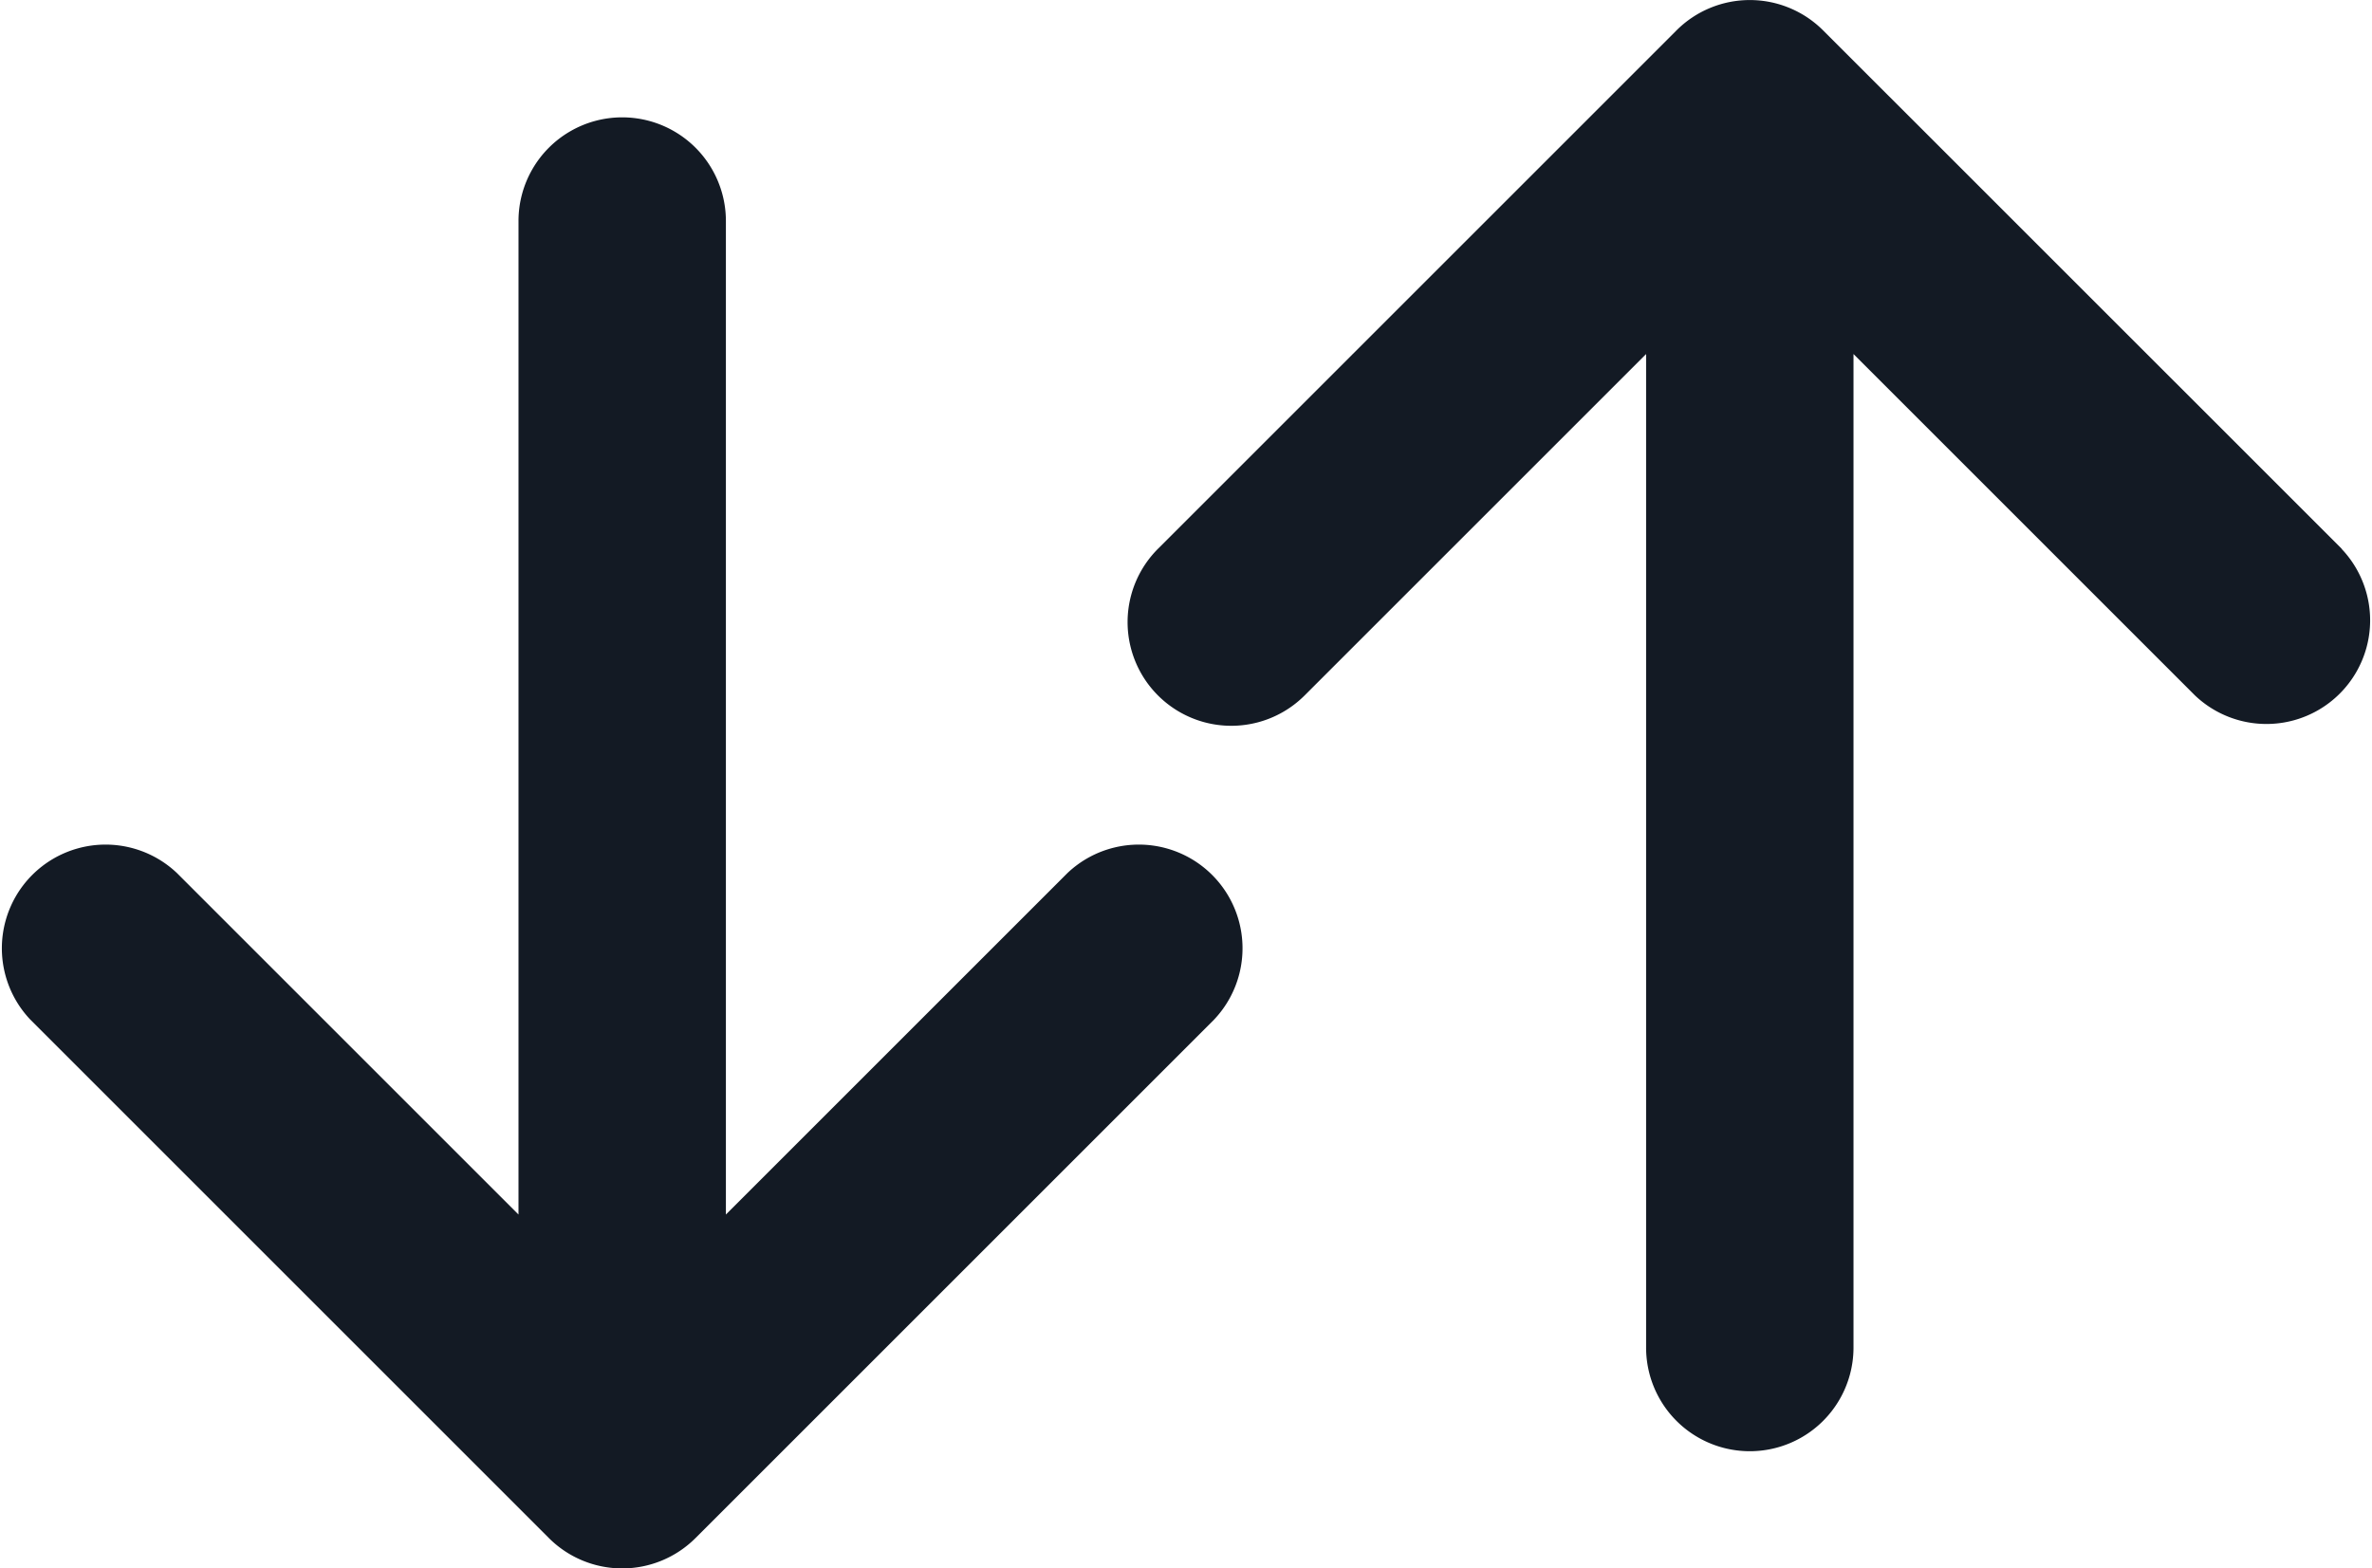
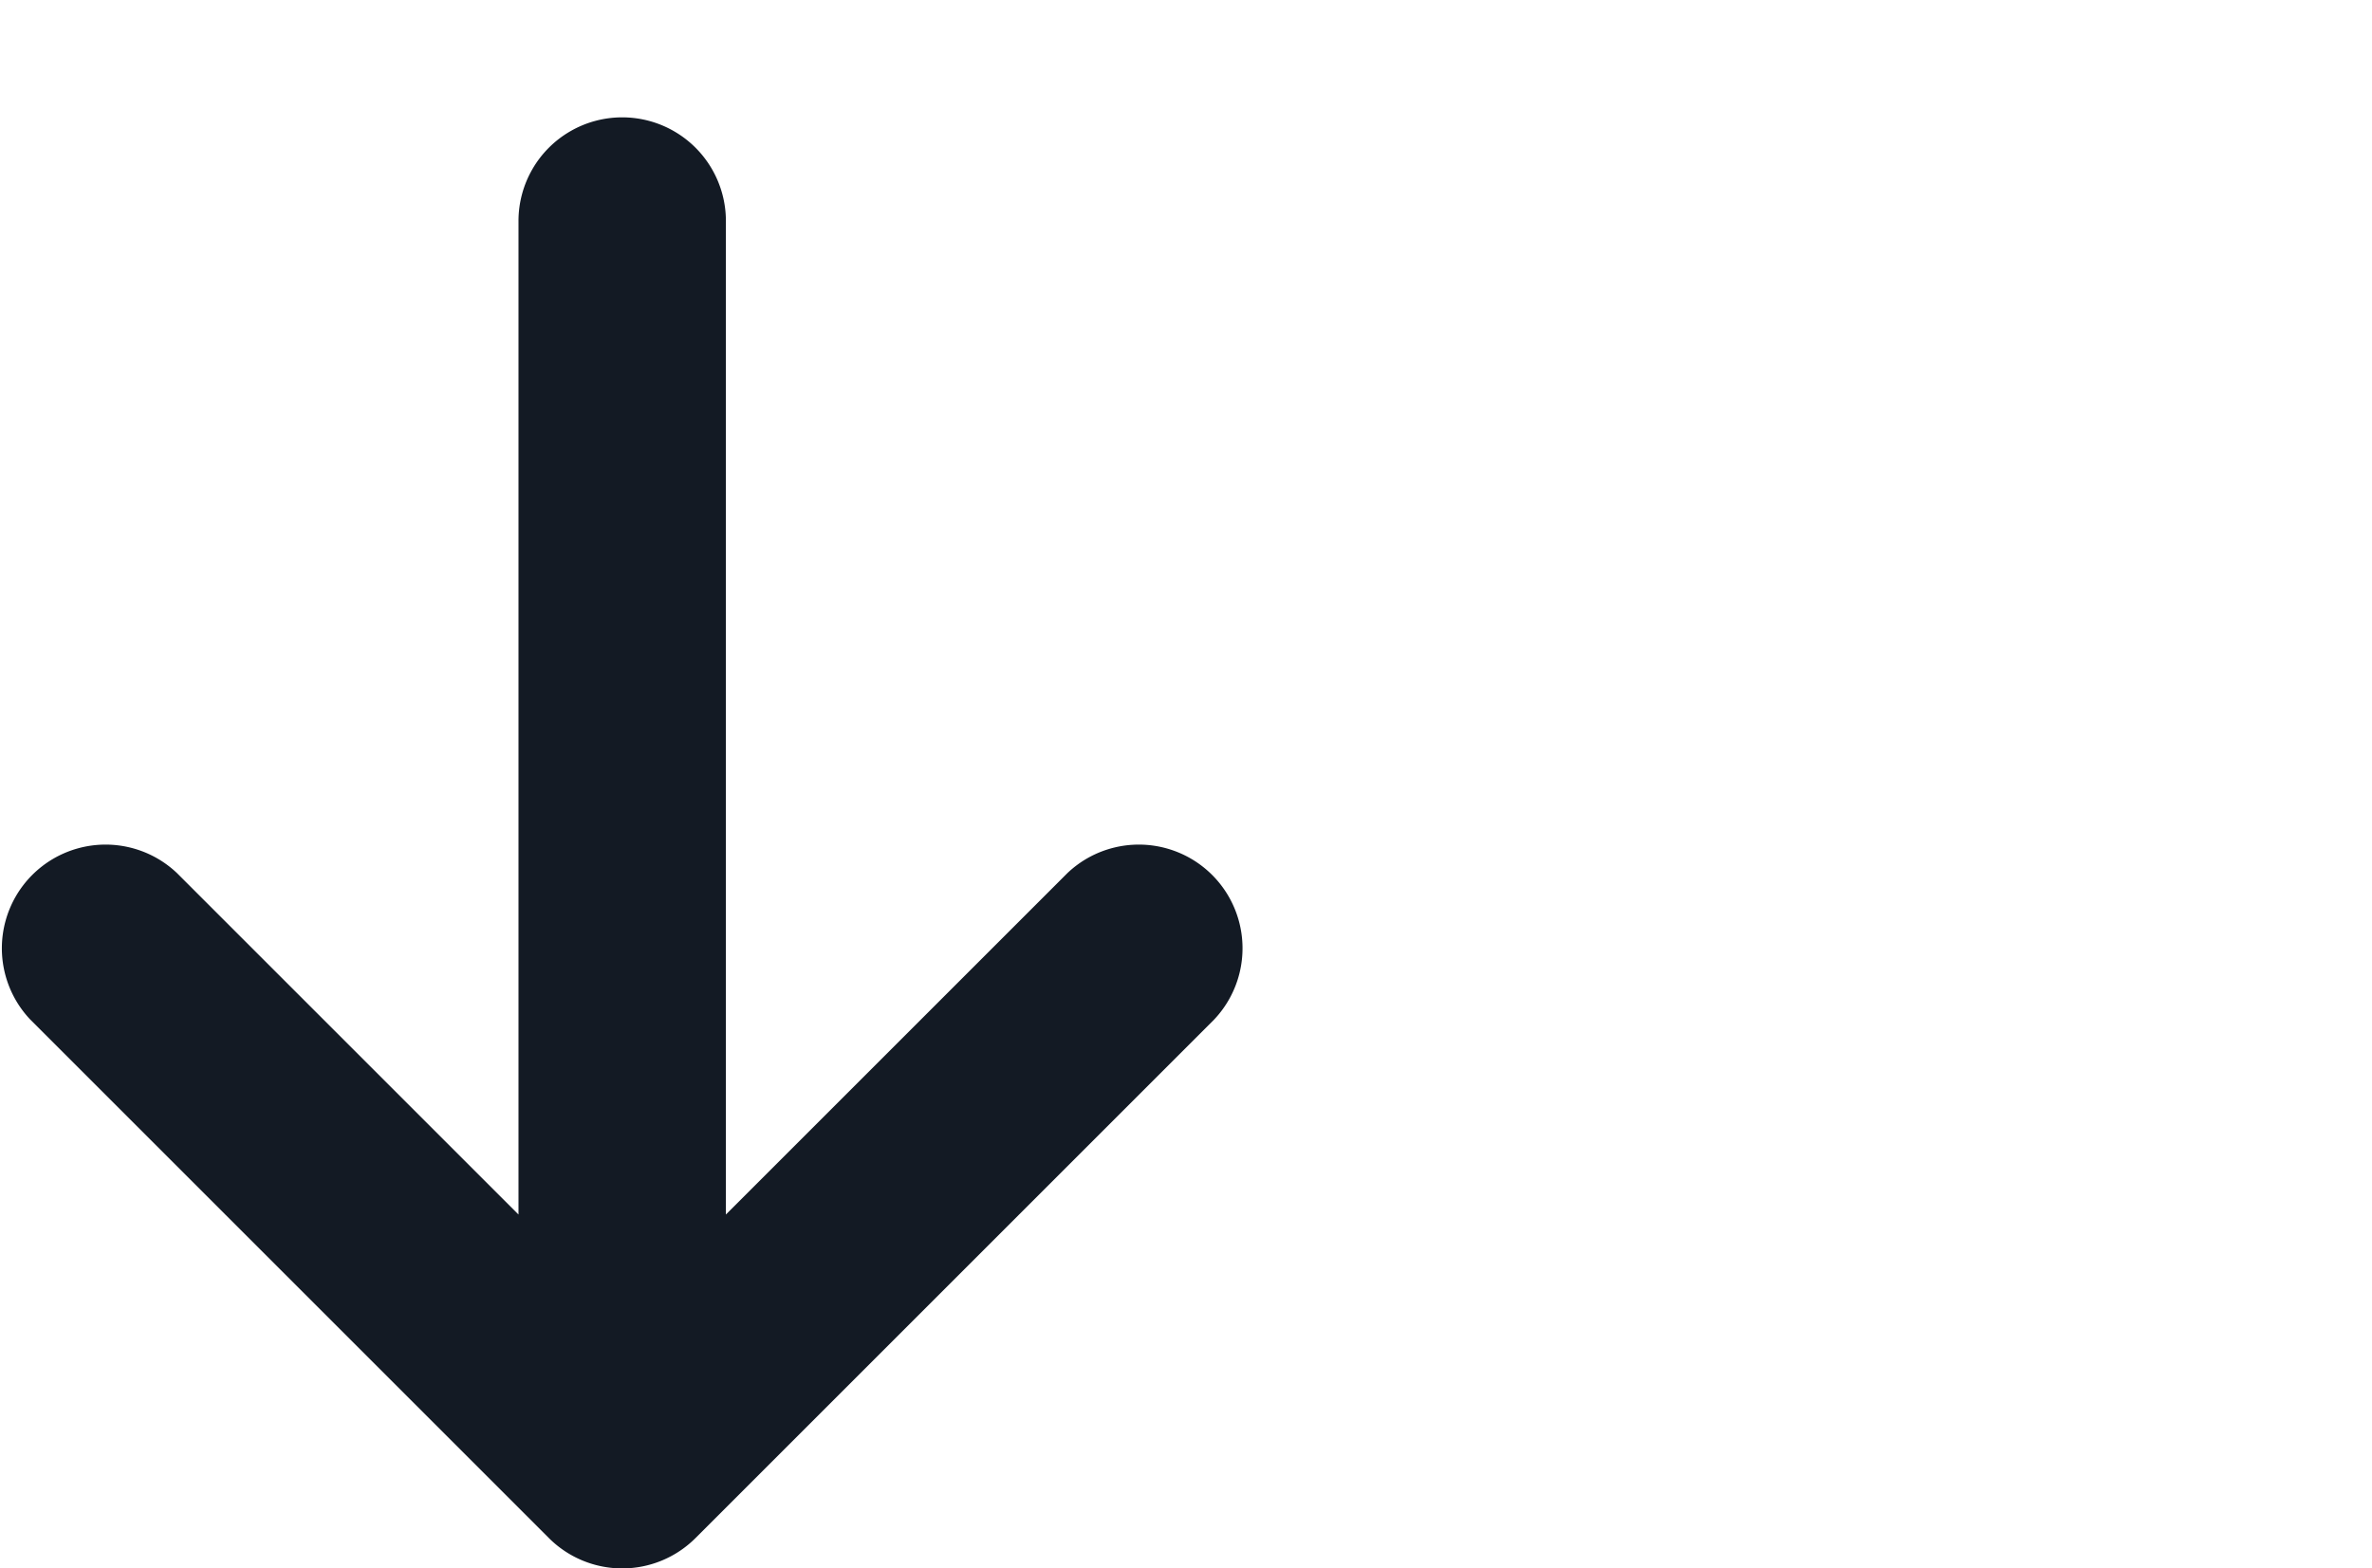
<svg xmlns="http://www.w3.org/2000/svg" id="Group_62150" data-name="Group 62150" width="20.289" height="13.418" viewBox="0 0 20.289 13.418">
  <path id="Icon_metro-arrow-down" data-name="Icon metro-arrow-down" d="M16.811,11.58l-4.435,4.435a.887.887,0,0,1-1.254,0L6.687,11.58a.887.887,0,0,1,1.254-1.254l2.921,2.921v-8.5a.887.887,0,1,1,1.774,0v8.5l2.921-2.921a.887.887,0,0,1,1.254,1.254Z" transform="translate(-6.427 -2.856)" fill="#131a24" />
-   <path id="Icon_metro-arrow-down-2" data-name="Icon metro-arrow-down" d="M16.812,8.551,12.376,4.116a.887.887,0,0,0-1.254,0L6.687,8.551A.887.887,0,0,0,7.941,9.806l2.921-2.921v8.5a.887.887,0,0,0,1.774,0v-8.5l2.921,2.921a.887.887,0,0,0,1.254-1.254Z" transform="translate(3.218 -3.856)" fill="#131a24" />
</svg>